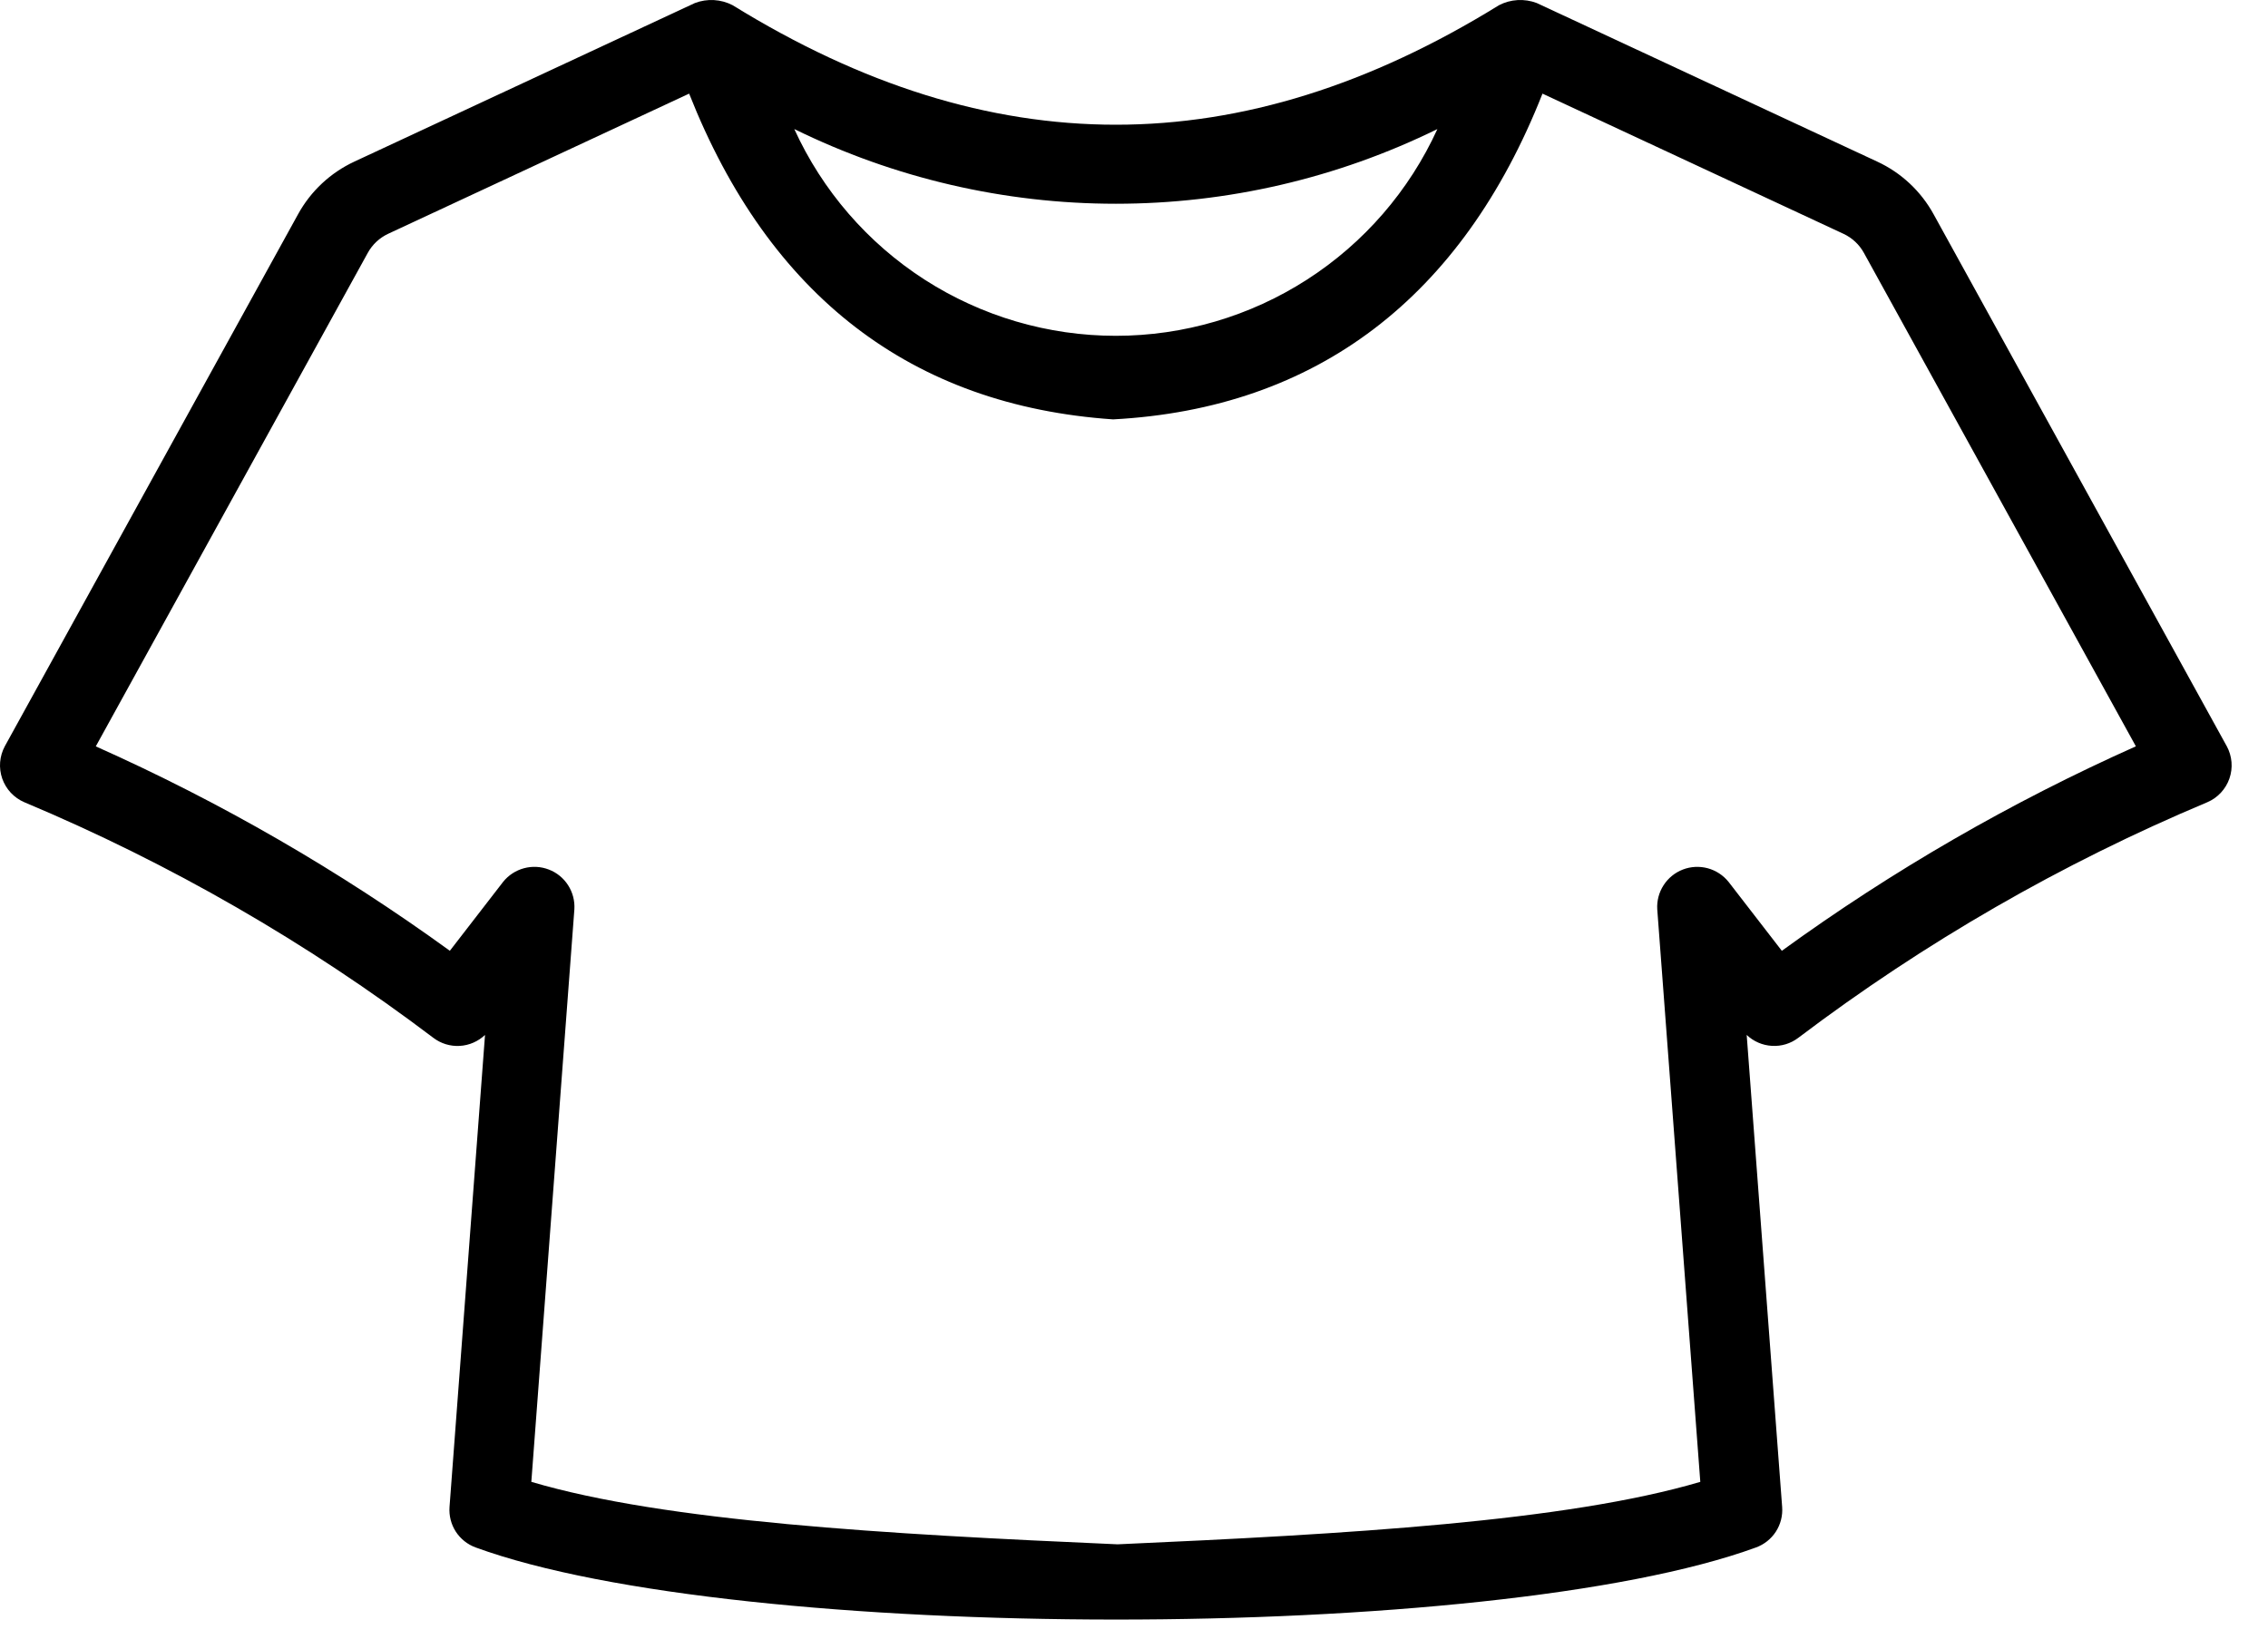
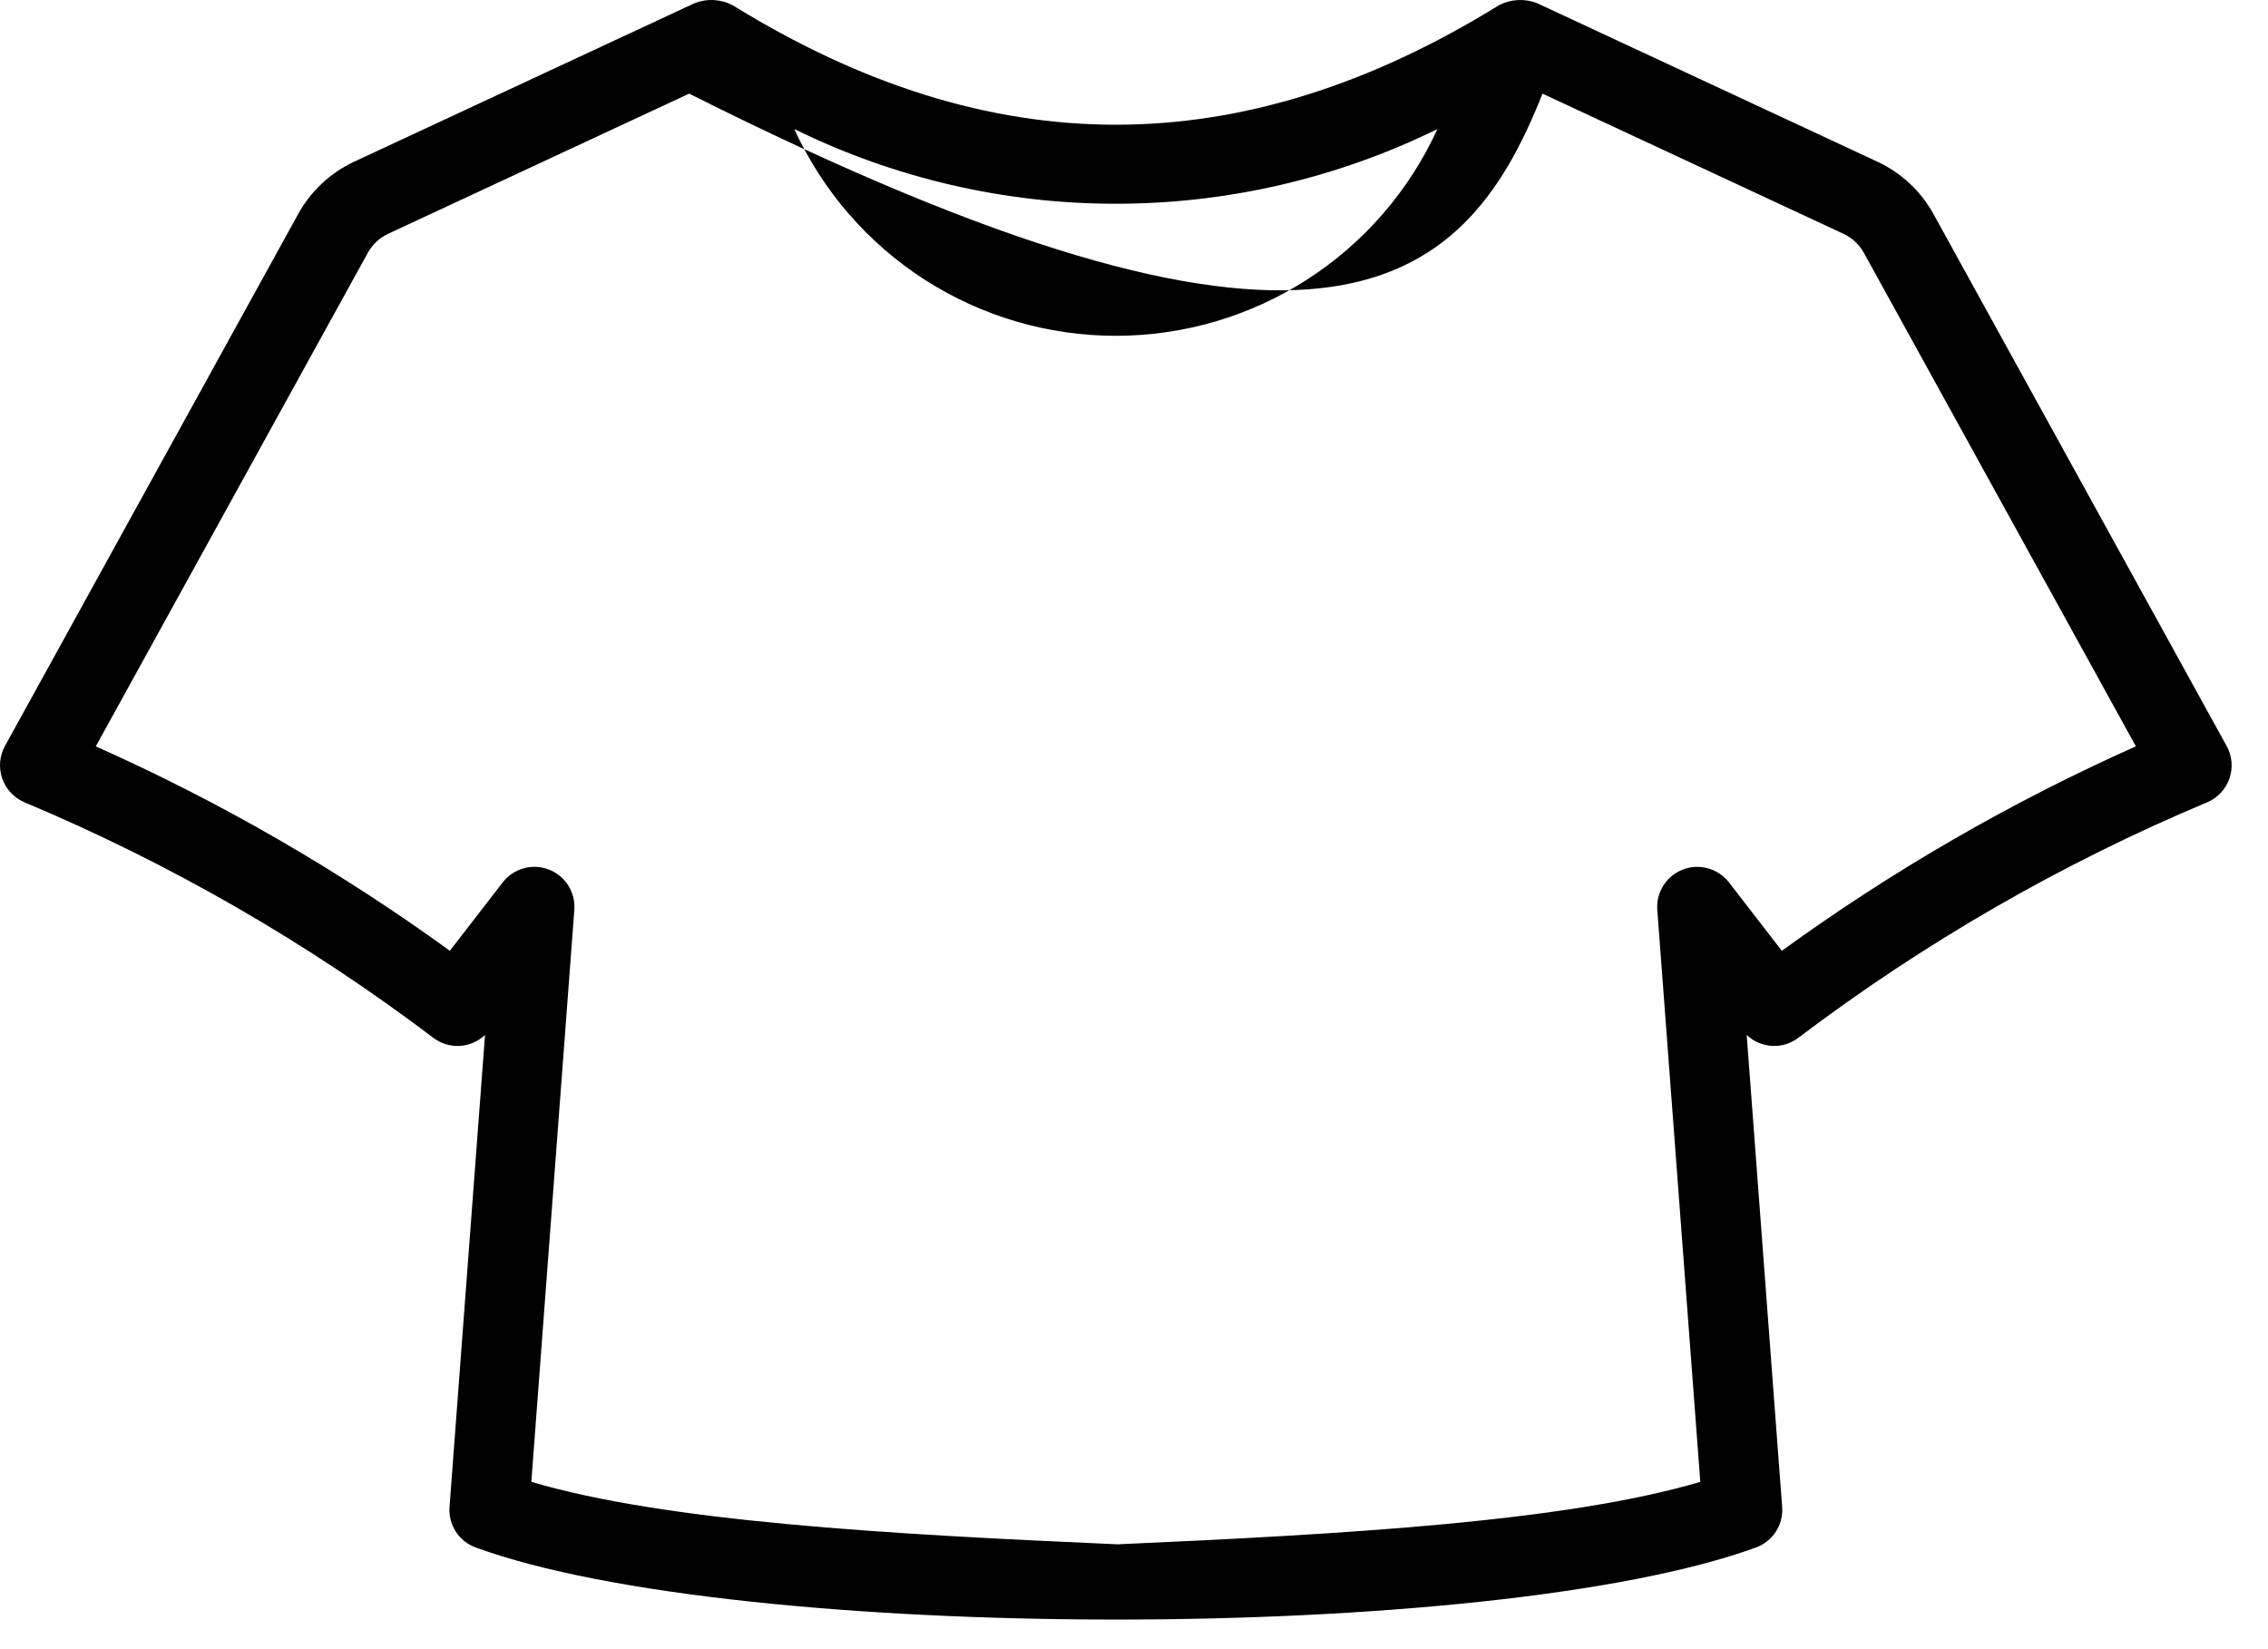
<svg xmlns="http://www.w3.org/2000/svg" fill="none" viewBox="0 0 55 40" height="40" width="55">
-   <path fill="black" d="M54.001 18.101L46.892 5.199C46.584 4.637 46.104 4.188 45.522 3.919L37.266 0.073C37.118 0.017 36.96 -0.007 36.802 0.002C36.644 0.011 36.49 0.054 36.35 0.127C30.099 3.991 24.02 3.991 17.768 0.127C17.628 0.054 17.473 0.011 17.315 0.002C17.157 -0.007 16.999 0.017 16.851 0.074L8.597 3.918C8.015 4.188 7.534 4.637 7.226 5.2L0.117 18.1C0.053 18.219 0.014 18.351 0.003 18.485C-0.008 18.62 0.01 18.756 0.054 18.884C0.099 19.011 0.169 19.128 0.261 19.227C0.354 19.326 0.466 19.405 0.59 19.458C4.123 20.941 7.455 22.861 10.51 25.173C10.693 25.312 10.92 25.381 11.149 25.368C11.378 25.355 11.595 25.26 11.762 25.102L10.901 36.552C10.886 36.762 10.939 36.972 11.053 37.149C11.168 37.326 11.337 37.461 11.535 37.533C17.889 39.858 36.18 39.872 42.584 37.533C42.782 37.461 42.951 37.326 43.066 37.149C43.18 36.972 43.234 36.762 43.218 36.552L42.358 25.102C42.524 25.26 42.741 25.354 42.97 25.367C43.199 25.381 43.425 25.312 43.608 25.173C46.663 22.861 49.995 20.941 53.528 19.458C53.653 19.405 53.764 19.326 53.857 19.227C53.949 19.128 54.02 19.011 54.064 18.884C54.109 18.756 54.126 18.62 54.115 18.485C54.104 18.351 54.065 18.219 54.001 18.1V18.101ZM34.857 3.131C34.175 4.626 33.077 5.894 31.694 6.783C30.312 7.672 28.703 8.145 27.059 8.145C25.415 8.145 23.806 7.672 22.423 6.783C21.041 5.893 19.943 4.625 19.262 3.13C21.688 4.322 24.355 4.942 27.059 4.942C29.763 4.942 32.43 4.323 34.857 3.131ZM43.21 23.061L41.918 21.389C41.789 21.229 41.612 21.113 41.413 21.059C41.214 21.006 41.003 21.016 40.811 21.09C40.618 21.164 40.455 21.297 40.343 21.47C40.231 21.643 40.177 21.848 40.189 22.053L41.233 35.942C37.984 36.903 32.662 37.21 27.102 37.457C21.462 37.21 16.135 36.903 12.885 35.942L13.929 22.053C13.941 21.848 13.888 21.643 13.776 21.47C13.665 21.297 13.501 21.163 13.308 21.09C13.116 21.016 12.905 21.005 12.706 21.059C12.507 21.113 12.33 21.228 12.201 21.389L10.909 23.061C8.227 21.115 5.349 19.453 2.323 18.103L8.919 6.133C9.03 5.931 9.203 5.769 9.412 5.671L16.712 2.271C18.652 7.18 22.106 9.837 26.993 10.172C31.929 9.909 35.456 7.215 37.406 2.271L44.707 5.672C44.916 5.77 45.089 5.931 45.2 6.133L51.796 18.102C48.77 19.453 45.893 21.114 43.211 23.061H43.21Z" />
+   <path fill="black" d="M54.001 18.101L46.892 5.199C46.584 4.637 46.104 4.188 45.522 3.919L37.266 0.073C37.118 0.017 36.96 -0.007 36.802 0.002C36.644 0.011 36.49 0.054 36.35 0.127C30.099 3.991 24.02 3.991 17.768 0.127C17.628 0.054 17.473 0.011 17.315 0.002C17.157 -0.007 16.999 0.017 16.851 0.074L8.597 3.918C8.015 4.188 7.534 4.637 7.226 5.2L0.117 18.1C0.053 18.219 0.014 18.351 0.003 18.485C-0.008 18.62 0.01 18.756 0.054 18.884C0.099 19.011 0.169 19.128 0.261 19.227C0.354 19.326 0.466 19.405 0.59 19.458C4.123 20.941 7.455 22.861 10.51 25.173C10.693 25.312 10.92 25.381 11.149 25.368C11.378 25.355 11.595 25.26 11.762 25.102L10.901 36.552C10.886 36.762 10.939 36.972 11.053 37.149C11.168 37.326 11.337 37.461 11.535 37.533C17.889 39.858 36.18 39.872 42.584 37.533C42.782 37.461 42.951 37.326 43.066 37.149C43.18 36.972 43.234 36.762 43.218 36.552L42.358 25.102C42.524 25.26 42.741 25.354 42.97 25.367C43.199 25.381 43.425 25.312 43.608 25.173C46.663 22.861 49.995 20.941 53.528 19.458C53.653 19.405 53.764 19.326 53.857 19.227C53.949 19.128 54.02 19.011 54.064 18.884C54.109 18.756 54.126 18.62 54.115 18.485C54.104 18.351 54.065 18.219 54.001 18.1V18.101ZM34.857 3.131C34.175 4.626 33.077 5.894 31.694 6.783C30.312 7.672 28.703 8.145 27.059 8.145C25.415 8.145 23.806 7.672 22.423 6.783C21.041 5.893 19.943 4.625 19.262 3.13C21.688 4.322 24.355 4.942 27.059 4.942C29.763 4.942 32.43 4.323 34.857 3.131ZM43.21 23.061L41.918 21.389C41.789 21.229 41.612 21.113 41.413 21.059C41.214 21.006 41.003 21.016 40.811 21.09C40.618 21.164 40.455 21.297 40.343 21.47C40.231 21.643 40.177 21.848 40.189 22.053L41.233 35.942C37.984 36.903 32.662 37.21 27.102 37.457C21.462 37.21 16.135 36.903 12.885 35.942L13.929 22.053C13.941 21.848 13.888 21.643 13.776 21.47C13.665 21.297 13.501 21.163 13.308 21.09C13.116 21.016 12.905 21.005 12.706 21.059C12.507 21.113 12.33 21.228 12.201 21.389L10.909 23.061C8.227 21.115 5.349 19.453 2.323 18.103L8.919 6.133C9.03 5.931 9.203 5.769 9.412 5.671L16.712 2.271C31.929 9.909 35.456 7.215 37.406 2.271L44.707 5.672C44.916 5.77 45.089 5.931 45.2 6.133L51.796 18.102C48.77 19.453 45.893 21.114 43.211 23.061H43.21Z" />
</svg>